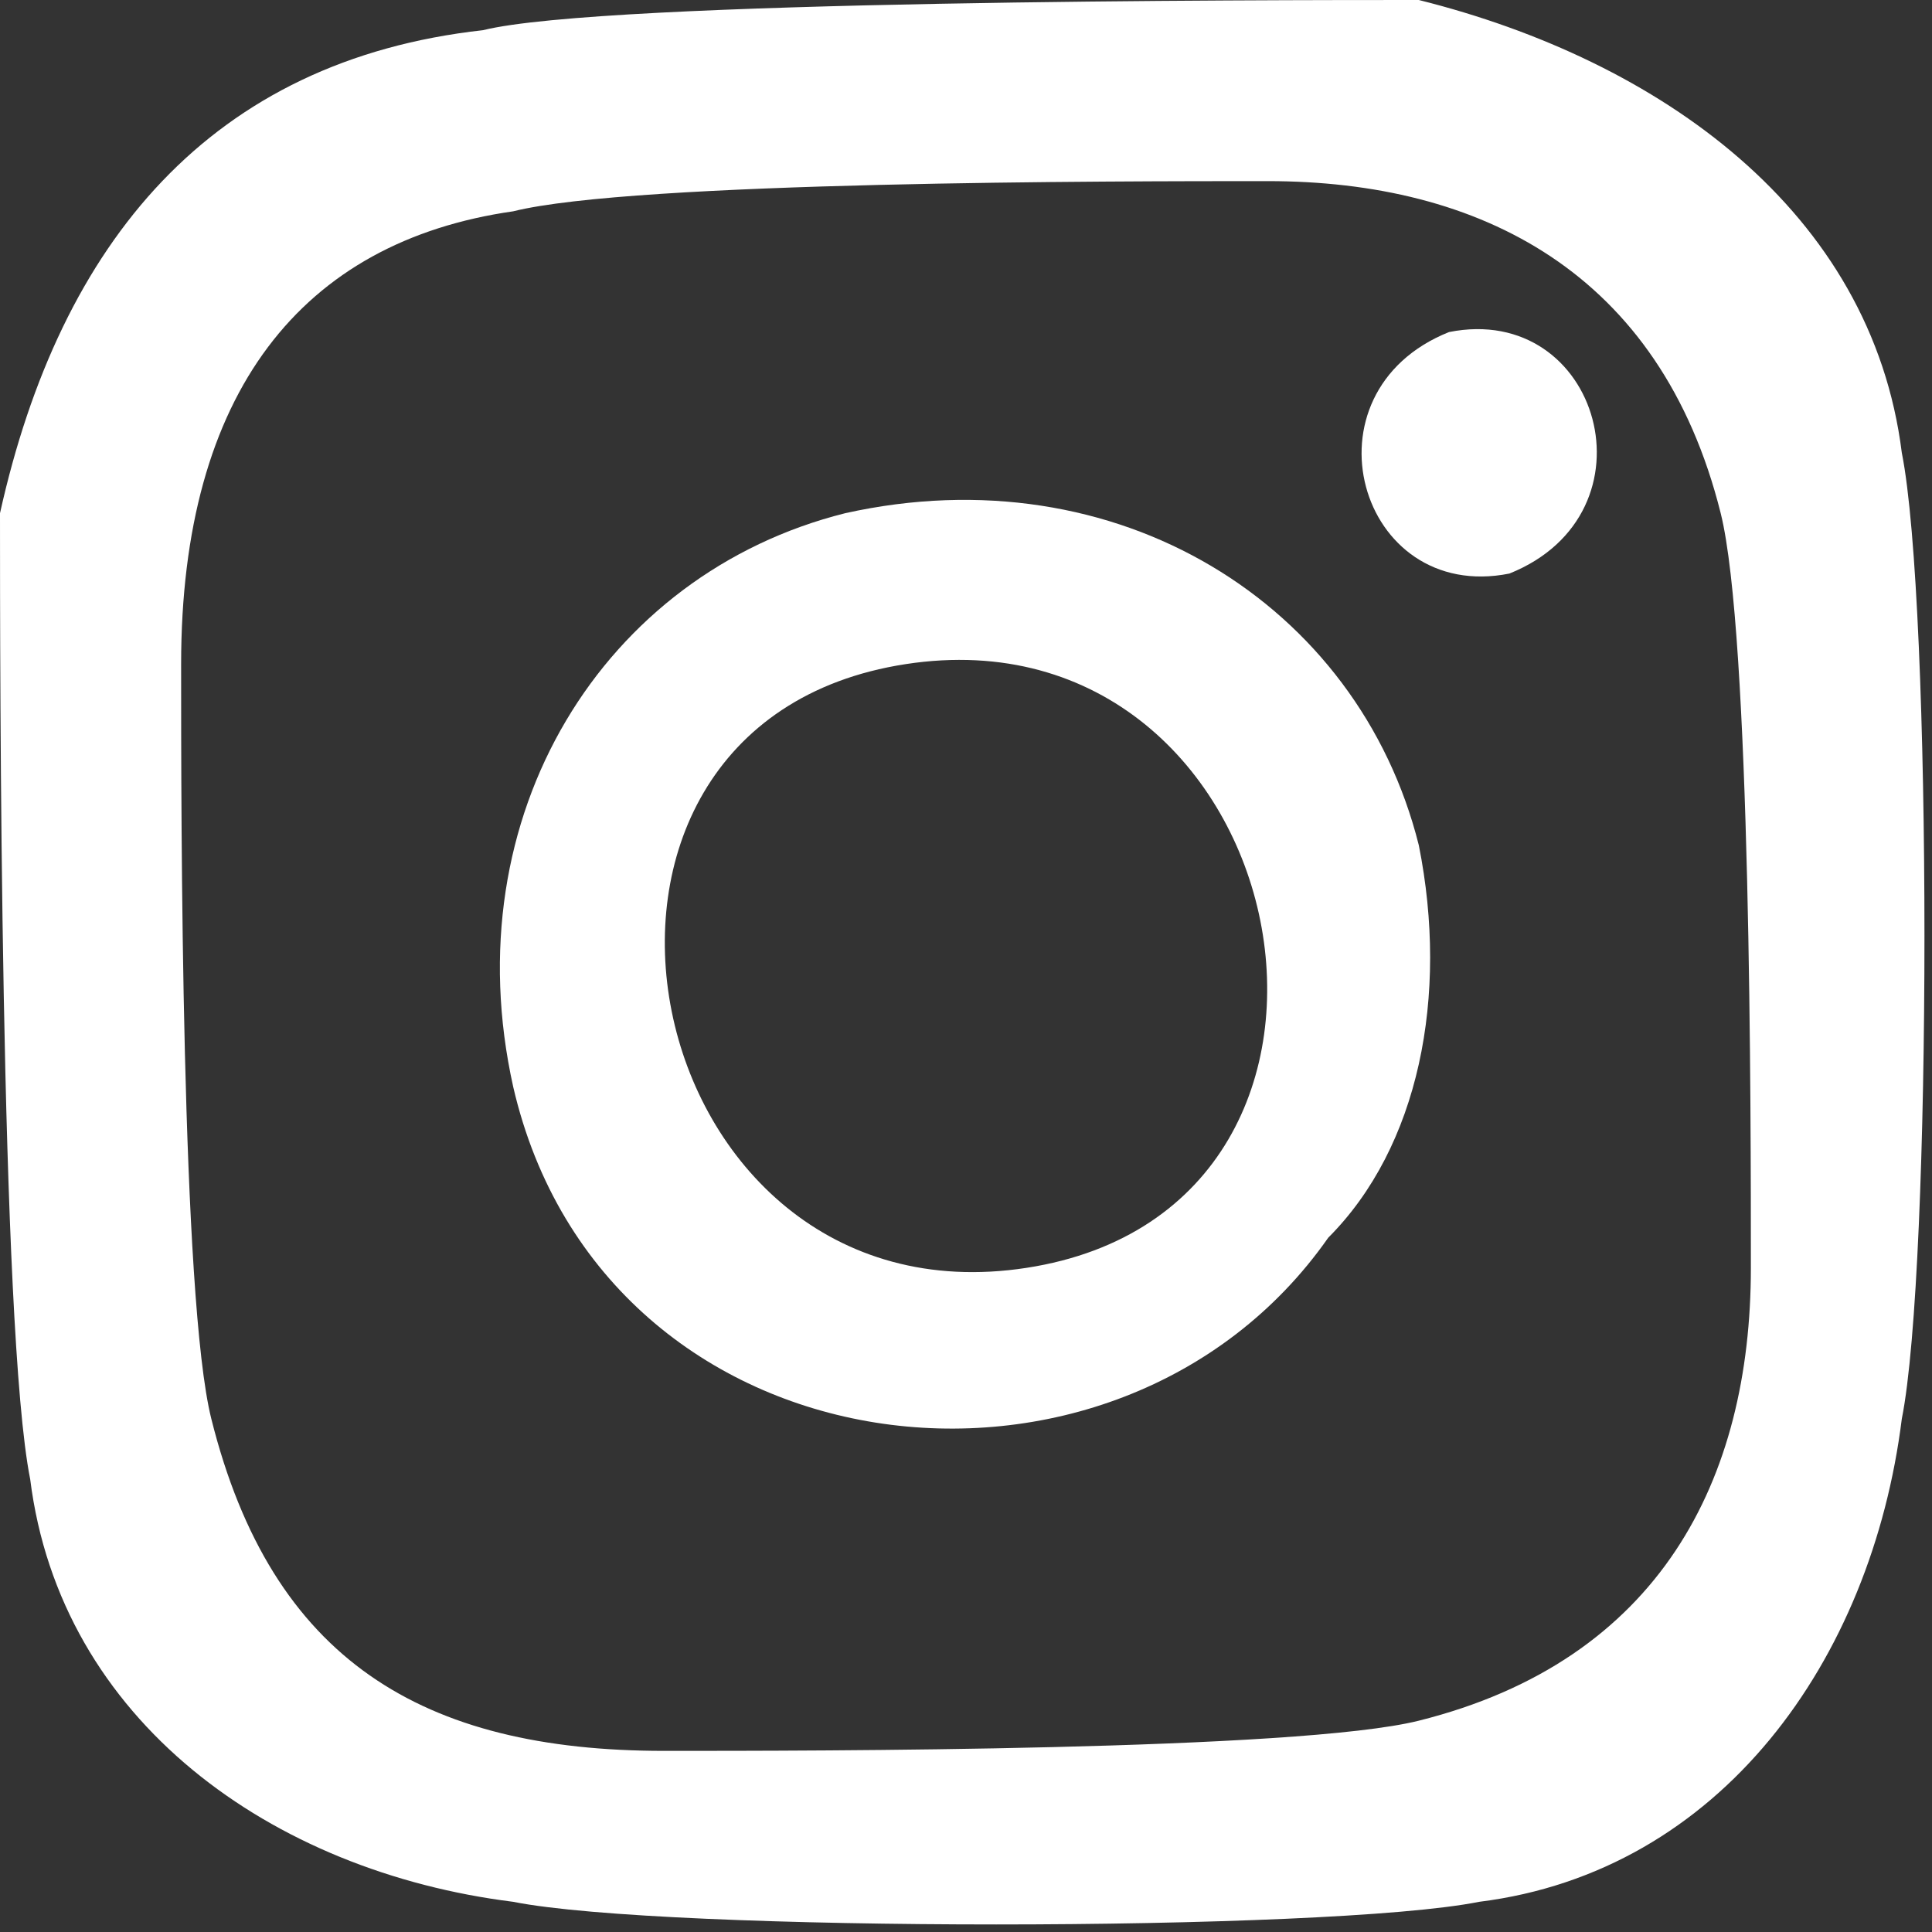
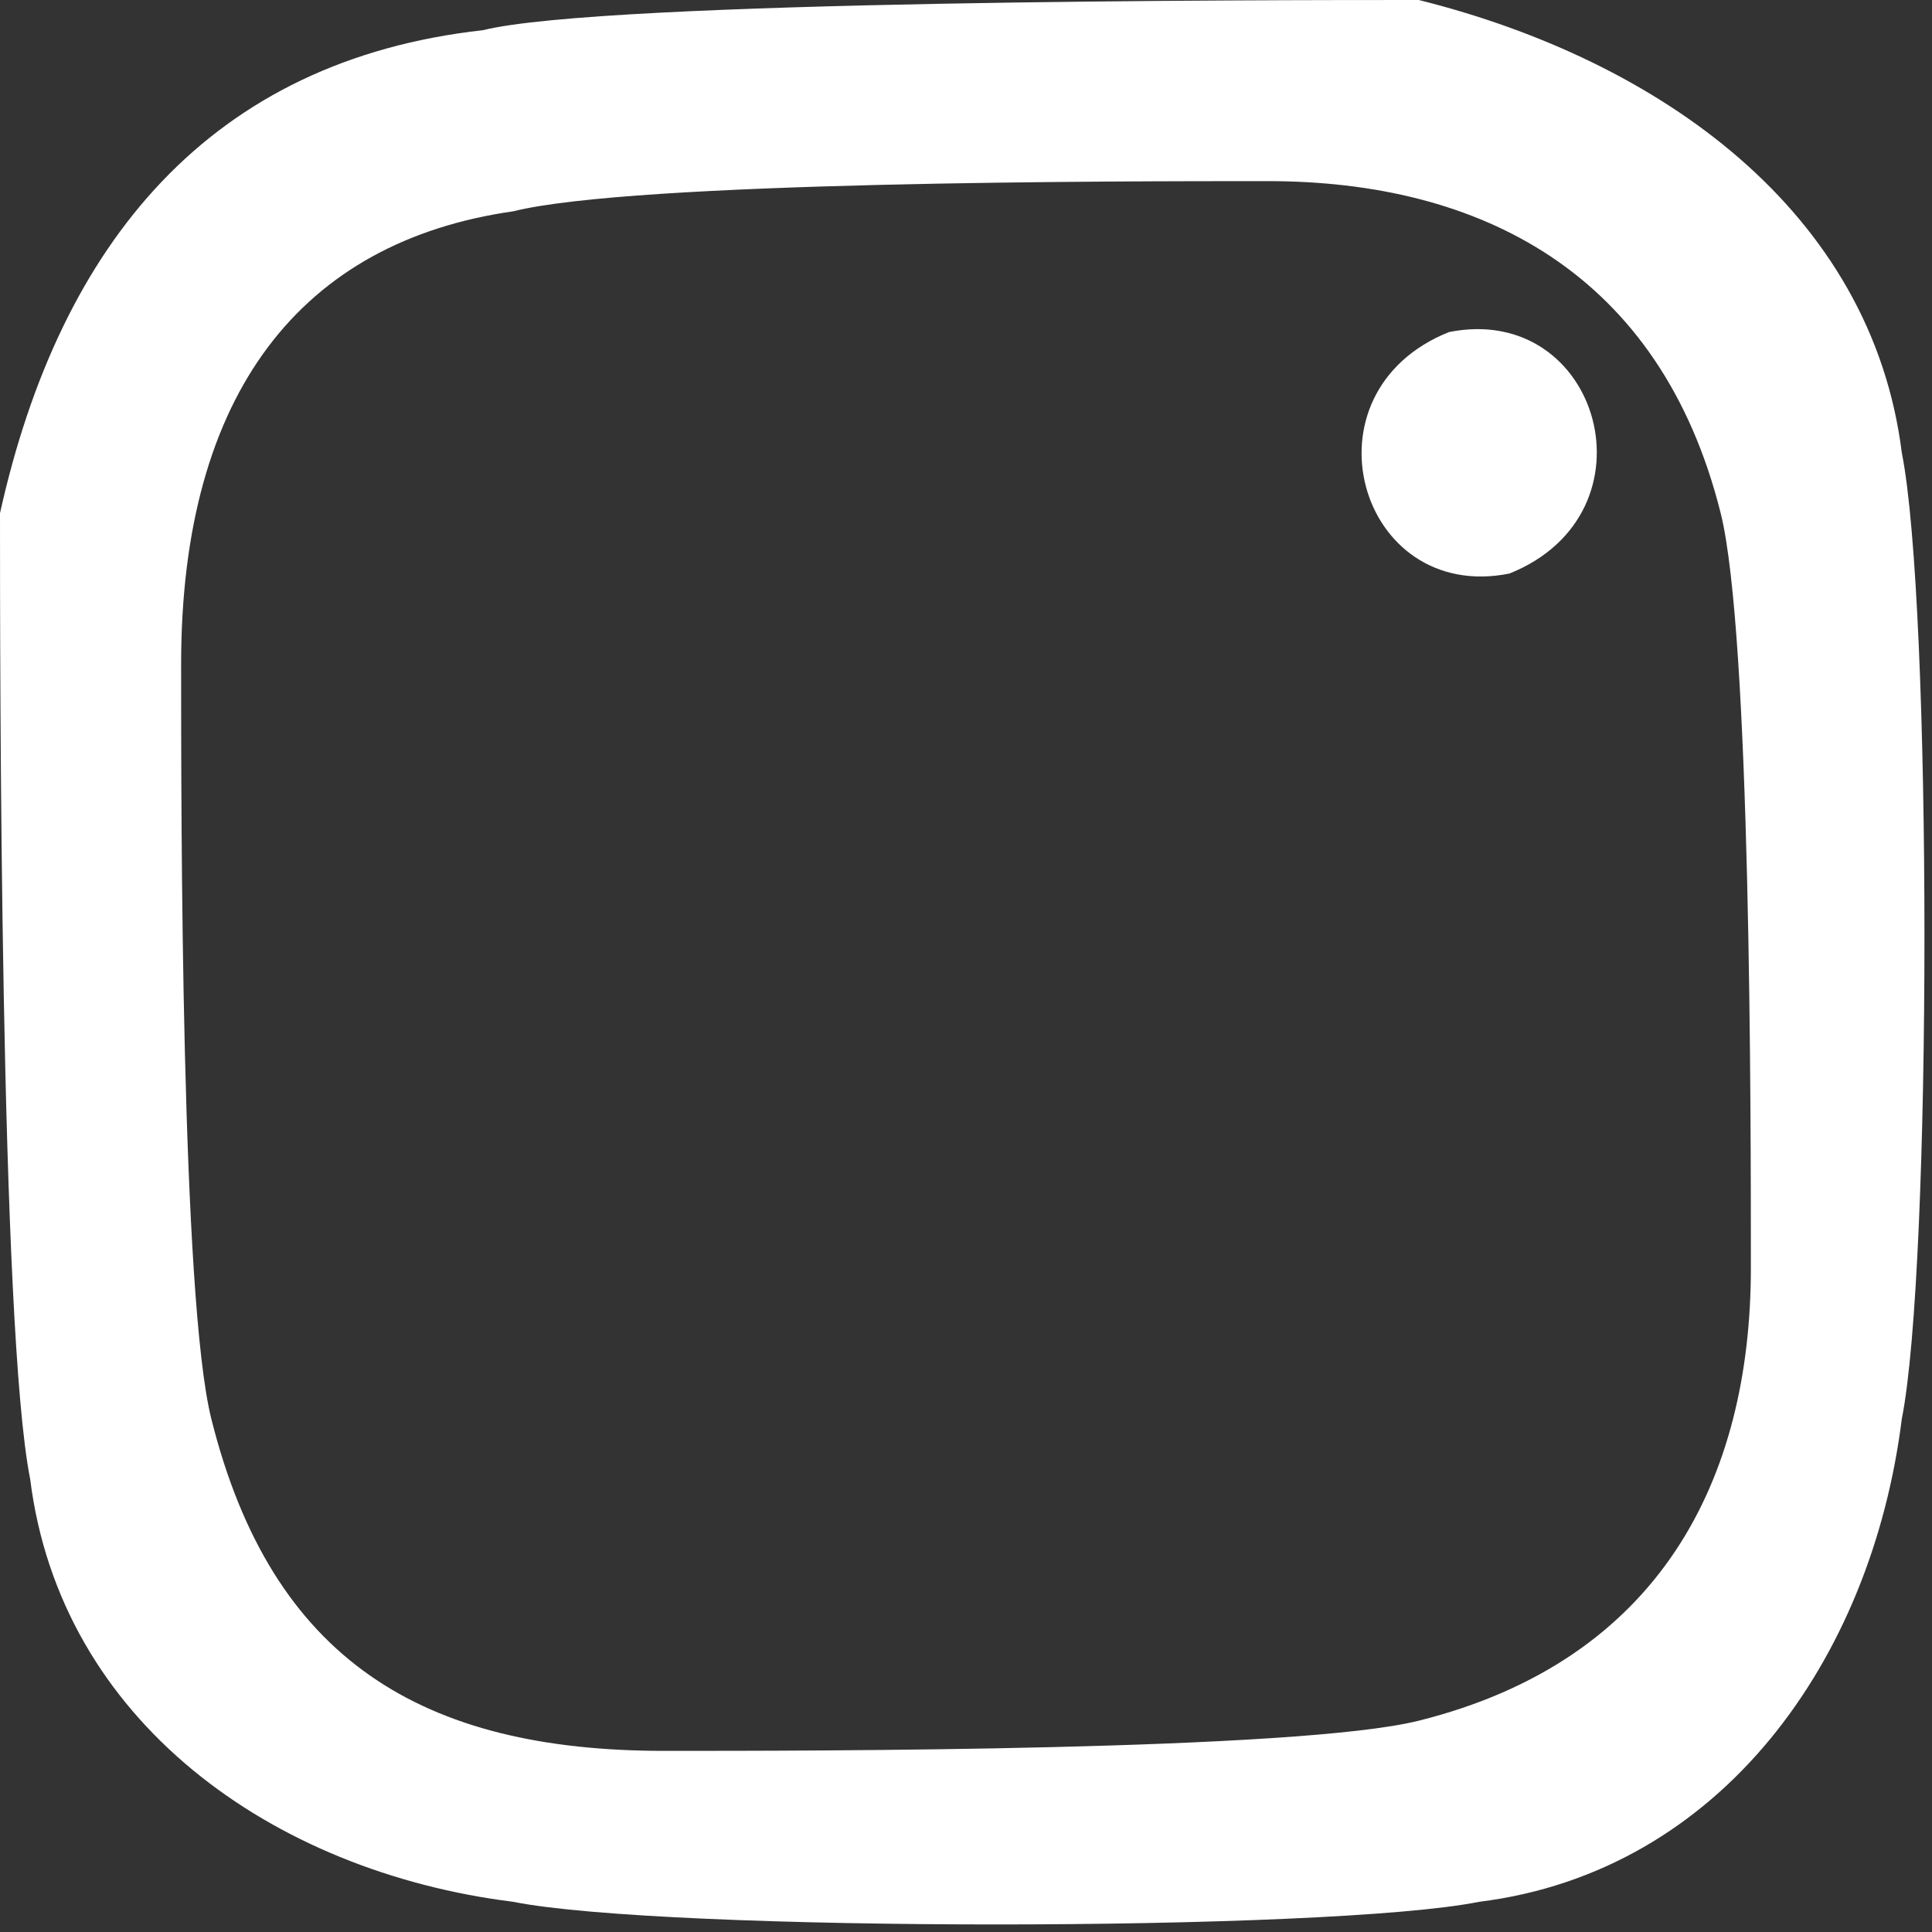
<svg xmlns="http://www.w3.org/2000/svg" xml:space="preserve" width="0.355in" height="0.355in" version="1.0" style="shape-rendering:geometricPrecision; text-rendering:geometricPrecision; image-rendering:optimizeQuality; fill-rule:evenodd; clip-rule:evenodd" viewBox="0 0 64 64">
  <rect x="0" y="0" width="64" height="64" fill="#333333" stroke="none" />
  <defs>
    <style type="text/css">
   
    .fil0 {fill:white}
   
  </style>
  </defs>
  <g id="Layer_x0020_1">
    <path class="fil0" d="M16 1c-9,1 -14,7 -16,16 0,5 0,27 1,32 1,8 8,13 16,14 5,1 27,1 32,0 8,-1 13,-8 14,-16 1,-5 1,-27 0,-32 -1,-8 -8,-13 -16,-15 -5,0 -27,0 -31,1zm1 6c-7,1 -11,6 -11,15 0,5 0,21 1,25 2,8 7,11 15,11 5,0 21,0 25,-1 8,-2 11,-8 11,-15 0,-5 0,-21 -1,-25 -2,-8 -8,-11 -15,-11 -5,0 -21,0 -25,1z" />
-     <path class="fil0" d="M28 17c-8,2 -13,10 -11,19 3,13 20,15 27,5 3,-3 4,-8 3,-13 -2,-8 -10,-13 -19,-11zm2 5c-13,2 -9,22 4,20 13,-2 9,-22 -4,-20z" />
    <path class="fil0" d="M48 11c-5,2 -3,9 2,8 5,-2 3,-9 -2,-8z" />
  </g>
</svg>